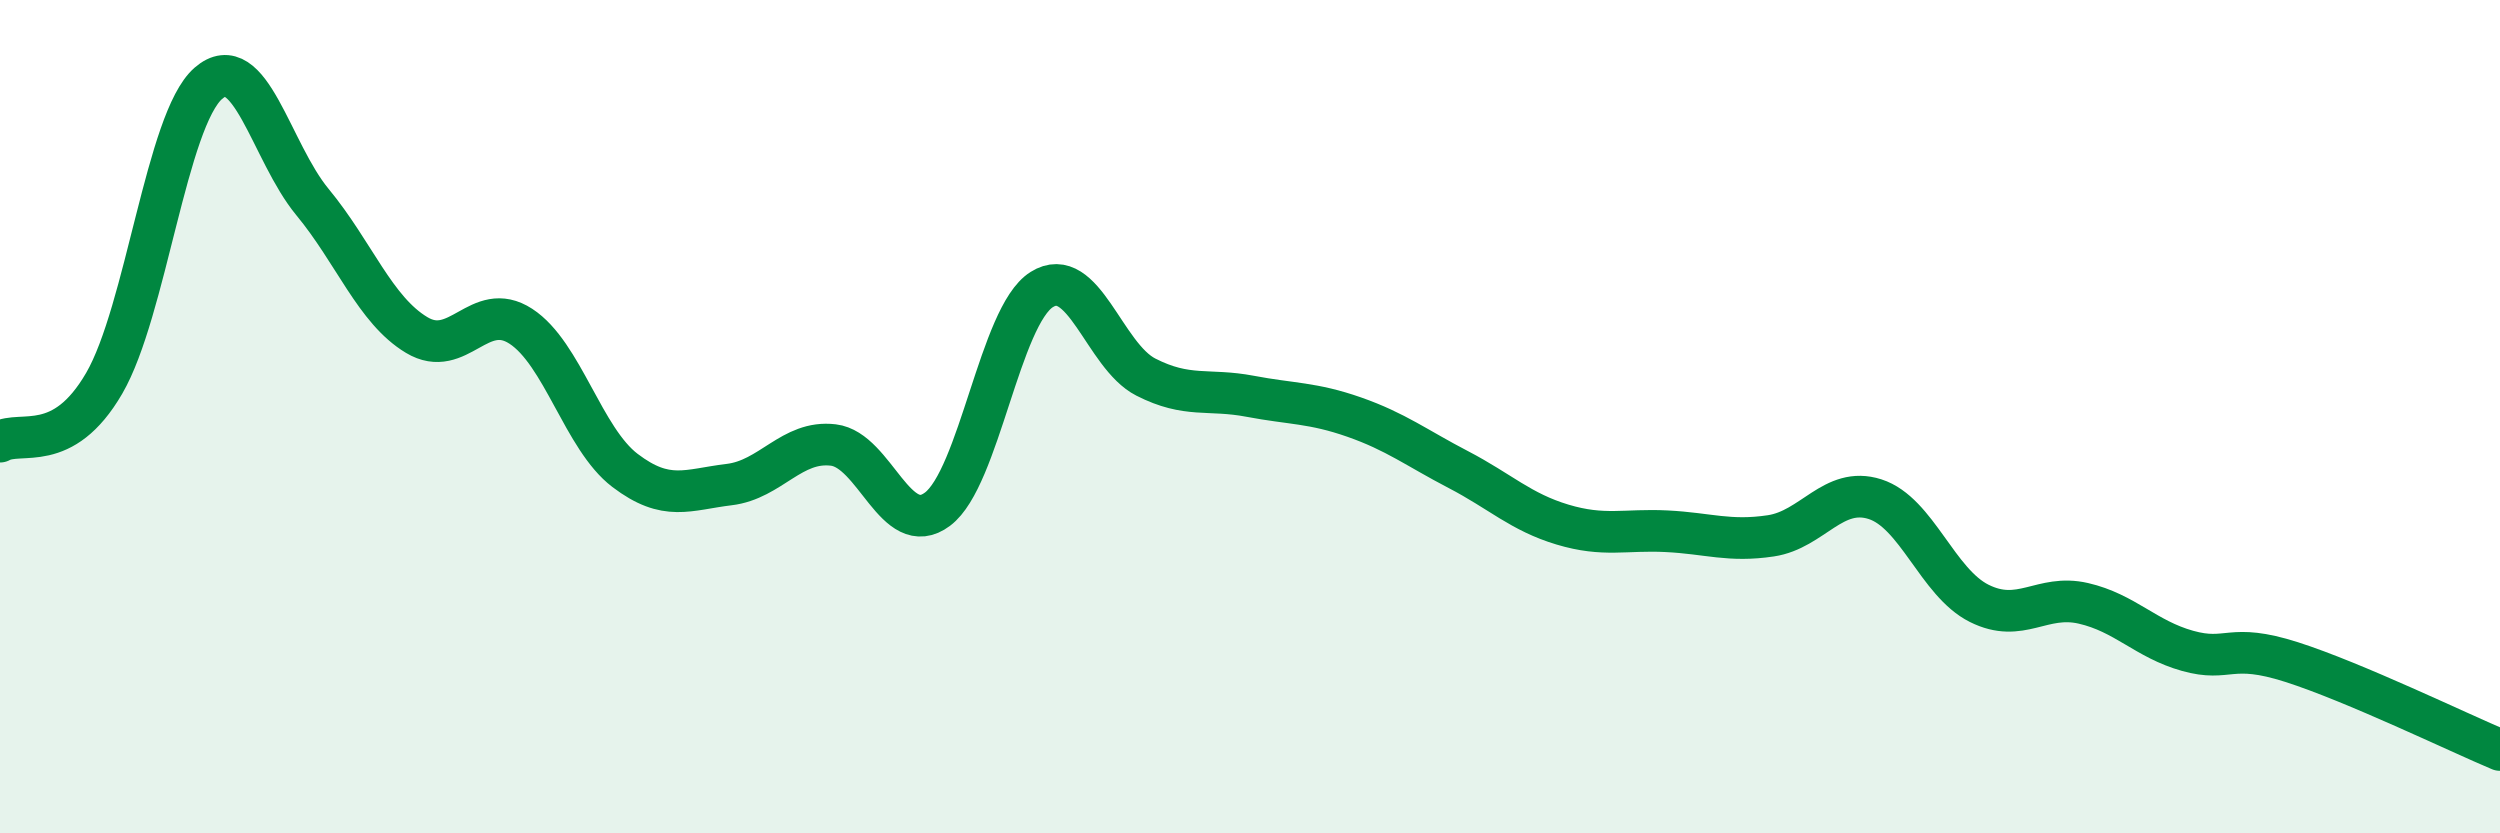
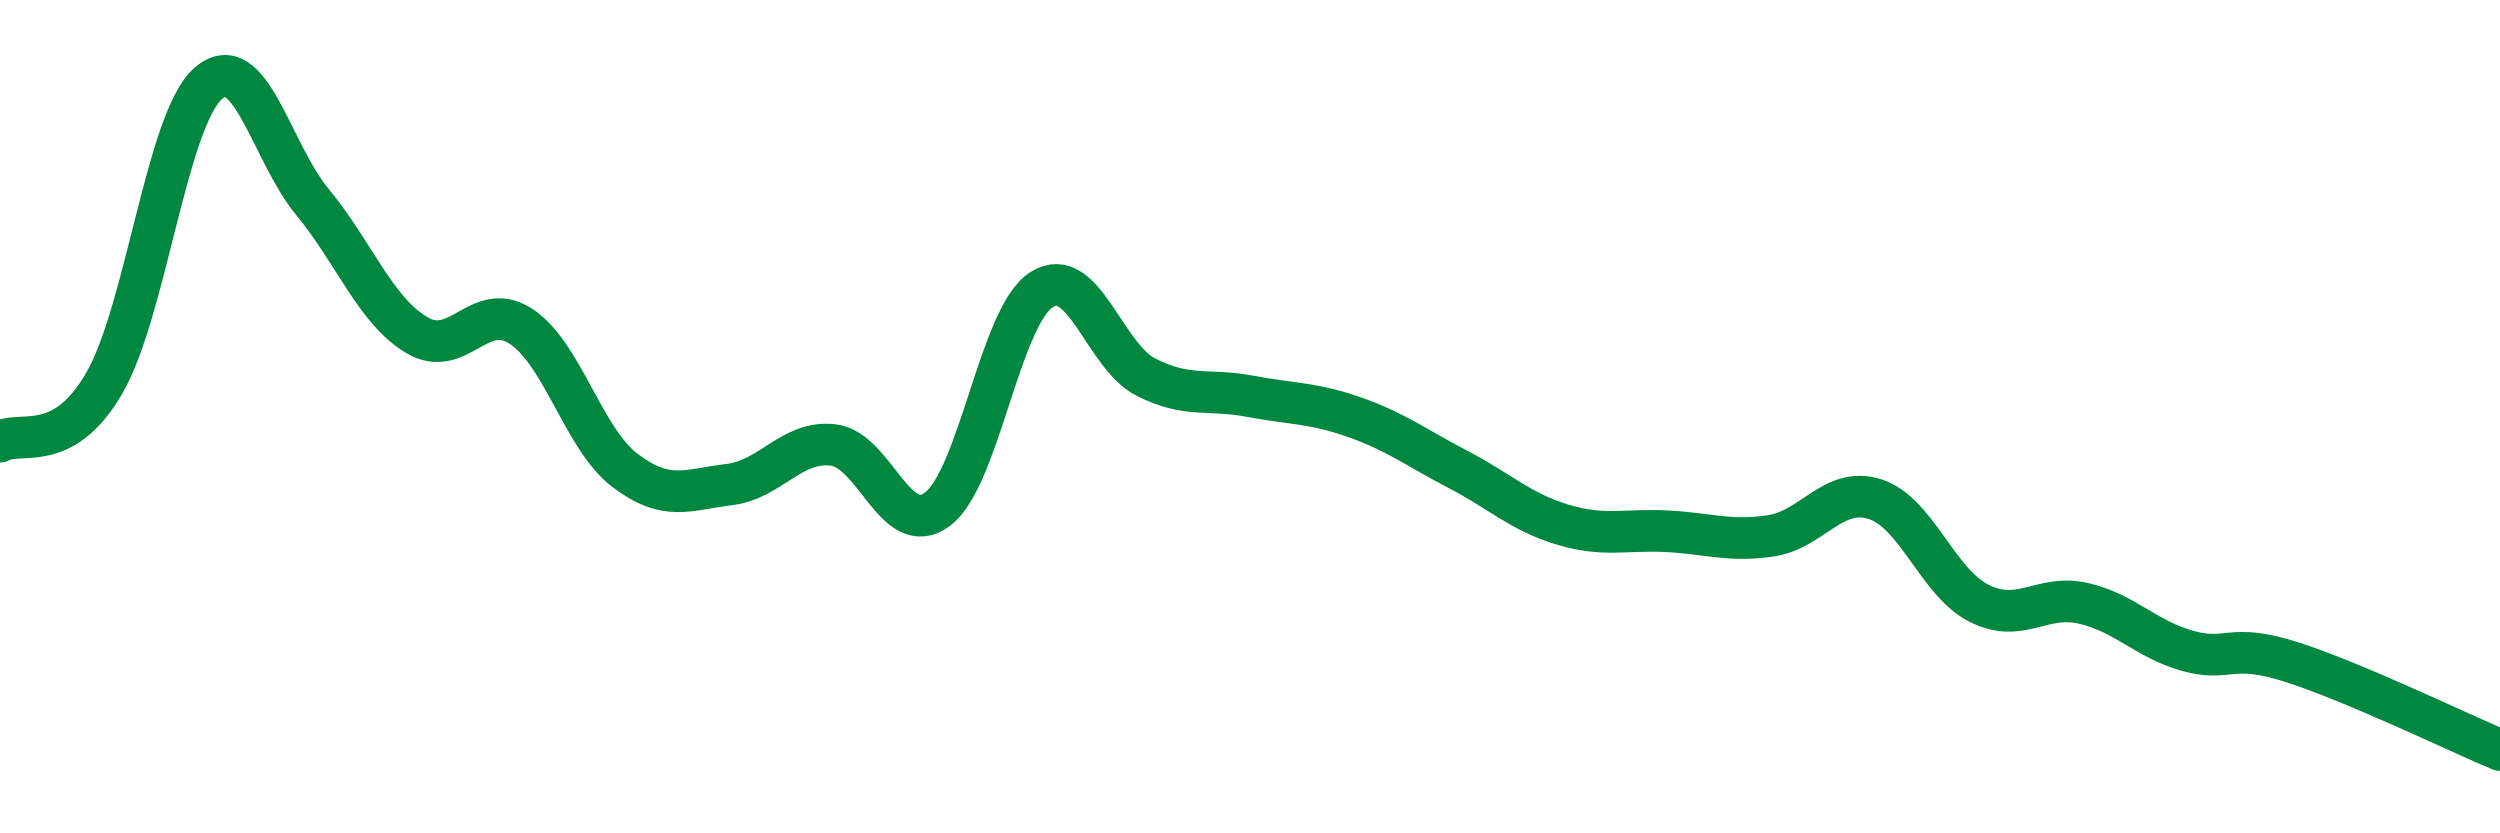
<svg xmlns="http://www.w3.org/2000/svg" width="60" height="20" viewBox="0 0 60 20">
-   <path d="M 0,10.6 C 0.5,10.32 1.5,10.92 2.5,9.2 C 3.5,7.48 4,2.87 5,2 C 6,1.13 6.5,3.64 7.5,4.85 C 8.5,6.06 9,7.44 10,8.04 C 11,8.64 11.5,7.18 12.5,7.83 C 13.5,8.48 14,10.53 15,11.29 C 16,12.05 16.5,11.75 17.5,11.63 C 18.5,11.51 19,10.56 20,10.68 C 21,10.8 21.5,12.97 22.5,12.22 C 23.5,11.47 24,7.58 25,6.95 C 26,6.32 26.5,8.54 27.5,9.05 C 28.5,9.56 29,9.32 30,9.51 C 31,9.7 31.5,9.66 32.5,10.01 C 33.5,10.36 34,10.75 35,11.27 C 36,11.79 36.5,12.29 37.5,12.59 C 38.5,12.89 39,12.7 40,12.75 C 41,12.8 41.5,13.01 42.5,12.86 C 43.5,12.71 44,11.66 45,11.98 C 46,12.3 46.5,13.98 47.5,14.48 C 48.5,14.98 49,14.25 50,14.48 C 51,14.71 51.5,15.34 52.5,15.62 C 53.5,15.9 53.5,15.41 55,15.89 C 56.5,16.37 59,17.58 60,18L60 20L0 20Z" fill="#008740" opacity="0.1" stroke-linecap="round" stroke-linejoin="round" />
  <path d="M 0,10.6 C 0.5,10.32 1.5,10.92 2.5,9.2 C 3.5,7.48 4,2.87 5,2 C 6,1.13 6.5,3.64 7.5,4.85 C 8.5,6.06 9,7.44 10,8.04 C 11,8.64 11.5,7.18 12.5,7.83 C 13.5,8.48 14,10.53 15,11.29 C 16,12.05 16.5,11.75 17.5,11.63 C 18.5,11.51 19,10.56 20,10.68 C 21,10.8 21.5,12.97 22.5,12.22 C 23.5,11.47 24,7.58 25,6.95 C 26,6.32 26.5,8.54 27.5,9.05 C 28.5,9.56 29,9.32 30,9.51 C 31,9.7 31.5,9.66 32.5,10.01 C 33.5,10.36 34,10.75 35,11.27 C 36,11.79 36.5,12.29 37.5,12.59 C 38.5,12.89 39,12.7 40,12.75 C 41,12.8 41.5,13.01 42.5,12.86 C 43.5,12.71 44,11.66 45,11.98 C 46,12.3 46.5,13.98 47.5,14.48 C 48.5,14.98 49,14.25 50,14.48 C 51,14.71 51.5,15.34 52.5,15.62 C 53.5,15.9 53.5,15.41 55,15.89 C 56.5,16.37 59,17.58 60,18" stroke="#008740" stroke-width="1" fill="none" stroke-linecap="round" stroke-linejoin="round" />
</svg>